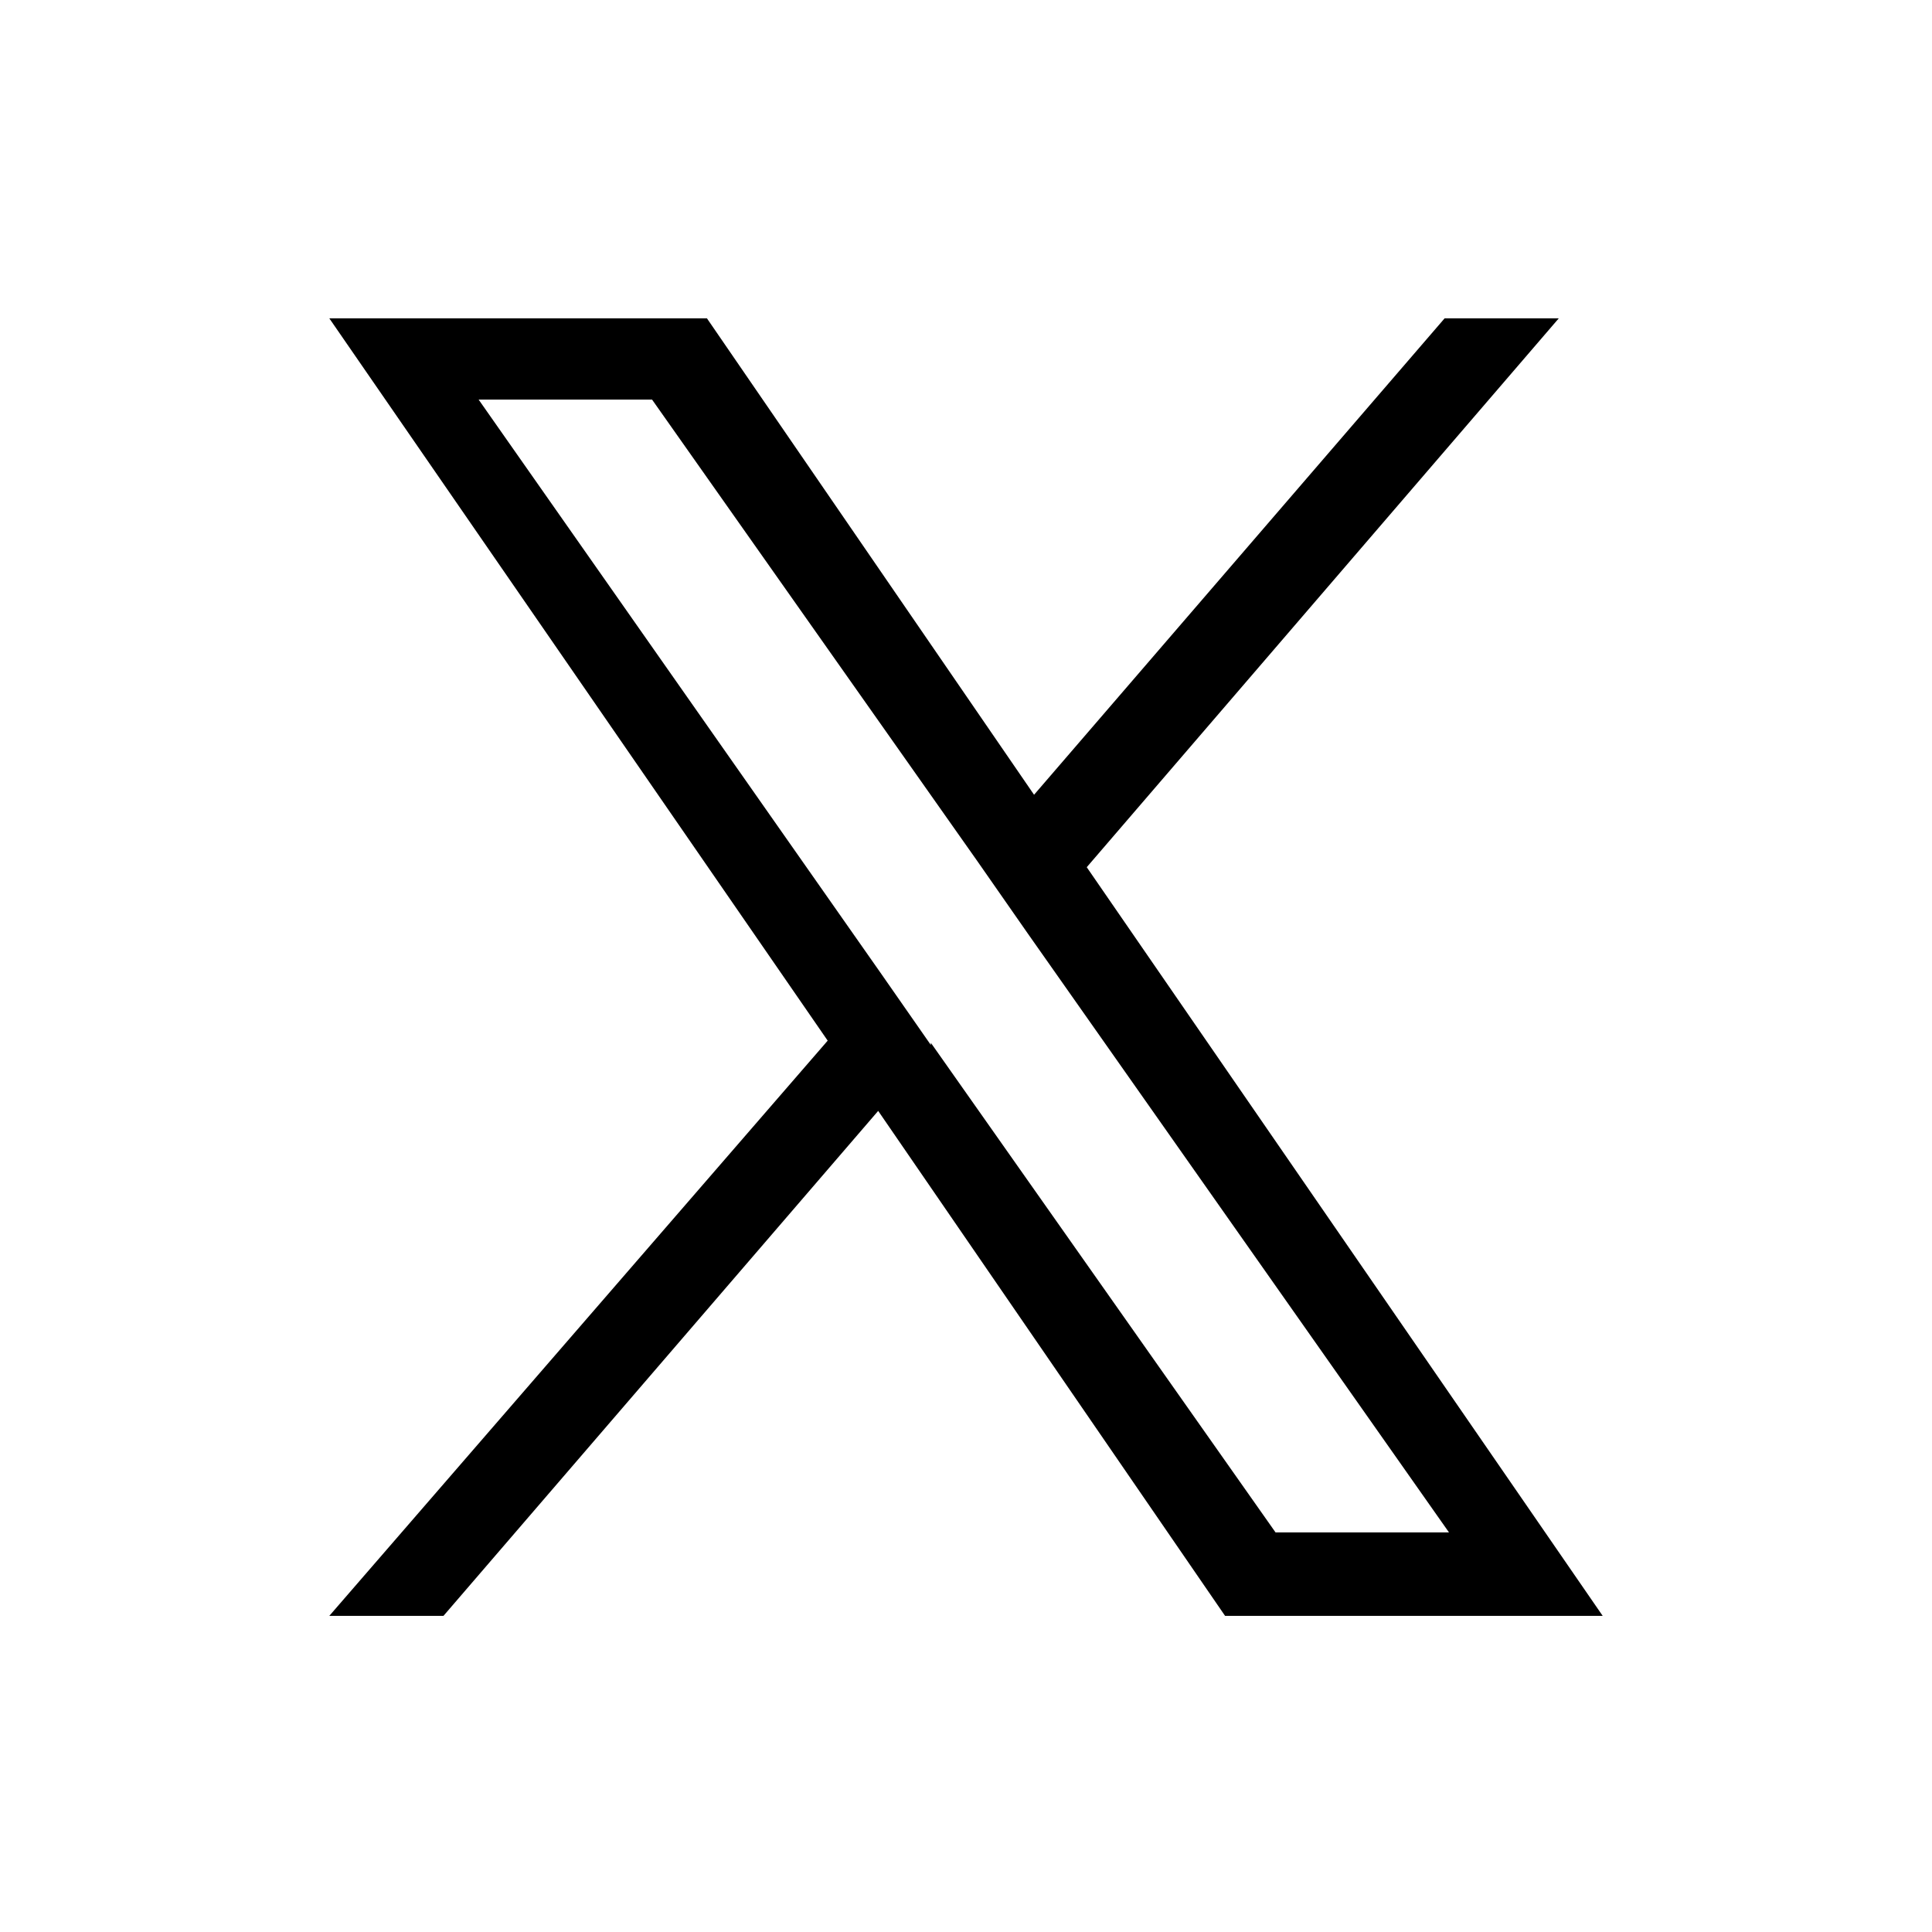
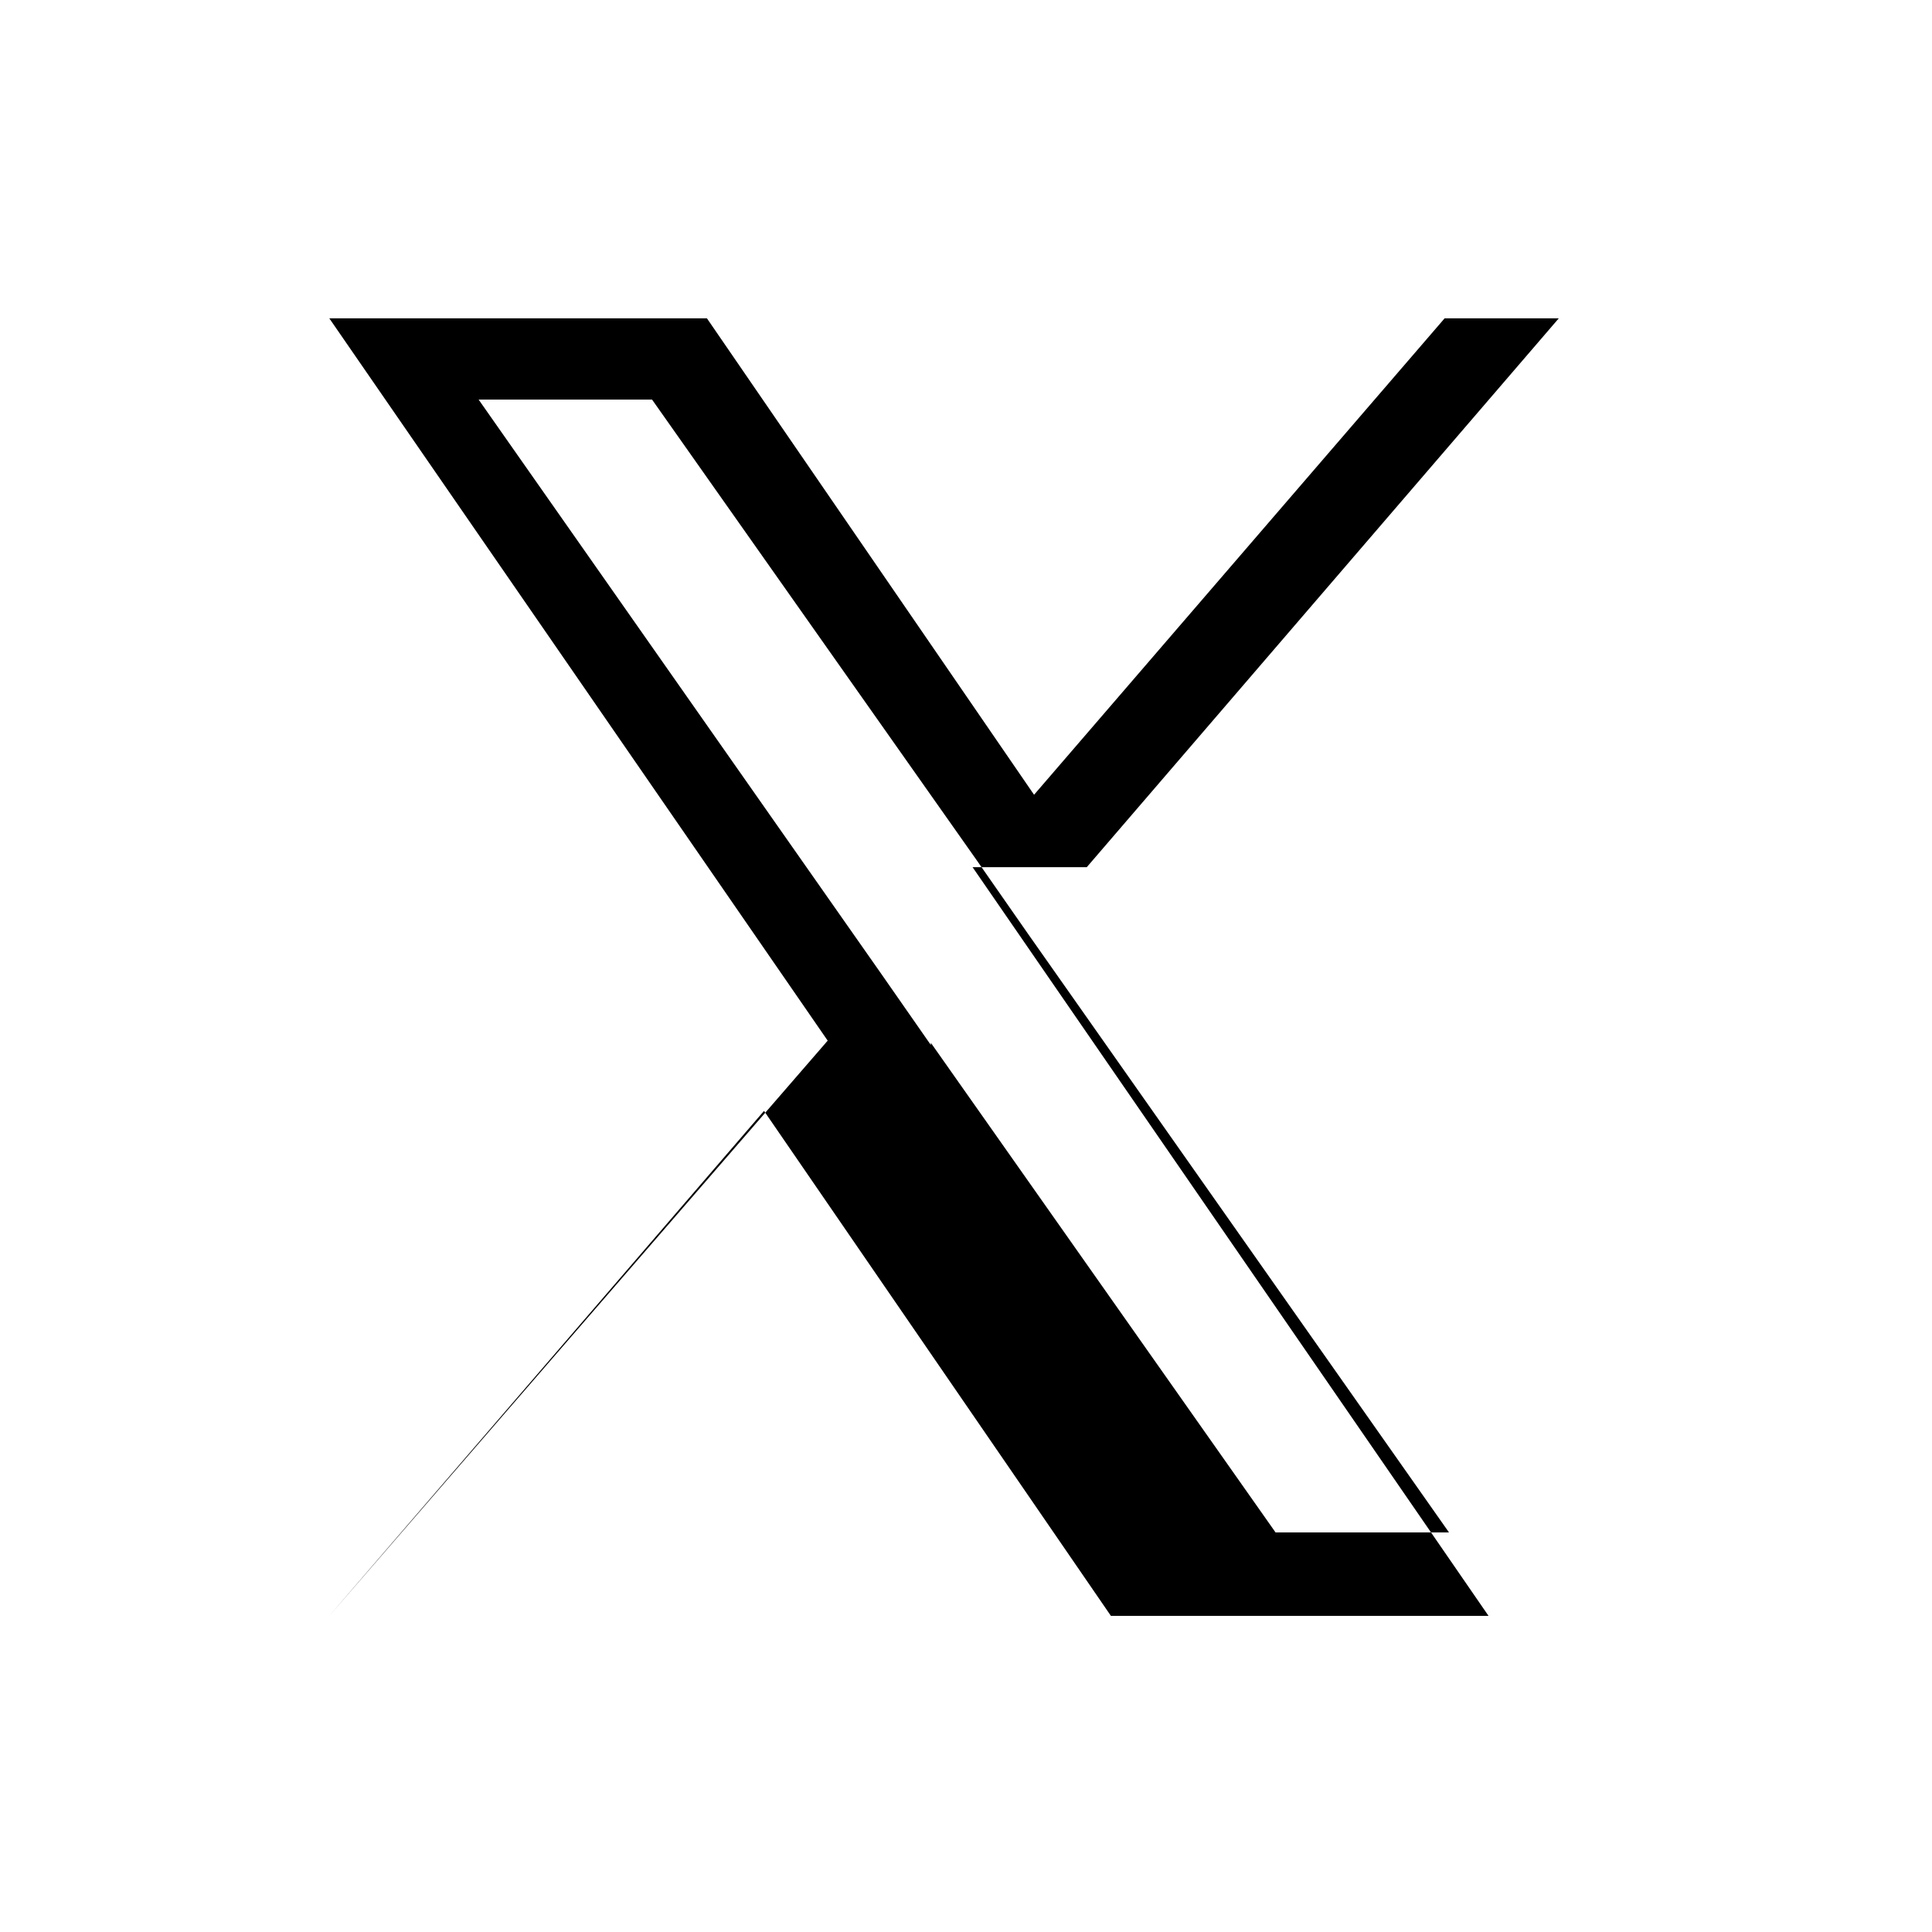
<svg xmlns="http://www.w3.org/2000/svg" id="_レイヤー_1" data-name="レイヤー_1" version="1.1" viewBox="0 0 88 88">
-   <path d="M49.5,39.5l21.5-25h-5.2l-18.7,21.7-14.9-21.7H15l22.7,32.9-22.7,26.2h5.2l19.8-23,15.8,23h17.2l-23.5-34.1h0ZM42.4,47.6l-2.3-3.3-18.3-26.1h7.9l14.8,21,2.3,3.3,19.2,27.3h-7.9l-15.7-22.3h0Z" />
+   <path d="M49.5,39.5l21.5-25h-5.2l-18.7,21.7-14.9-21.7H15l22.7,32.9-22.7,26.2l19.8-23,15.8,23h17.2l-23.5-34.1h0ZM42.4,47.6l-2.3-3.3-18.3-26.1h7.9l14.8,21,2.3,3.3,19.2,27.3h-7.9l-15.7-22.3h0Z" />
</svg>